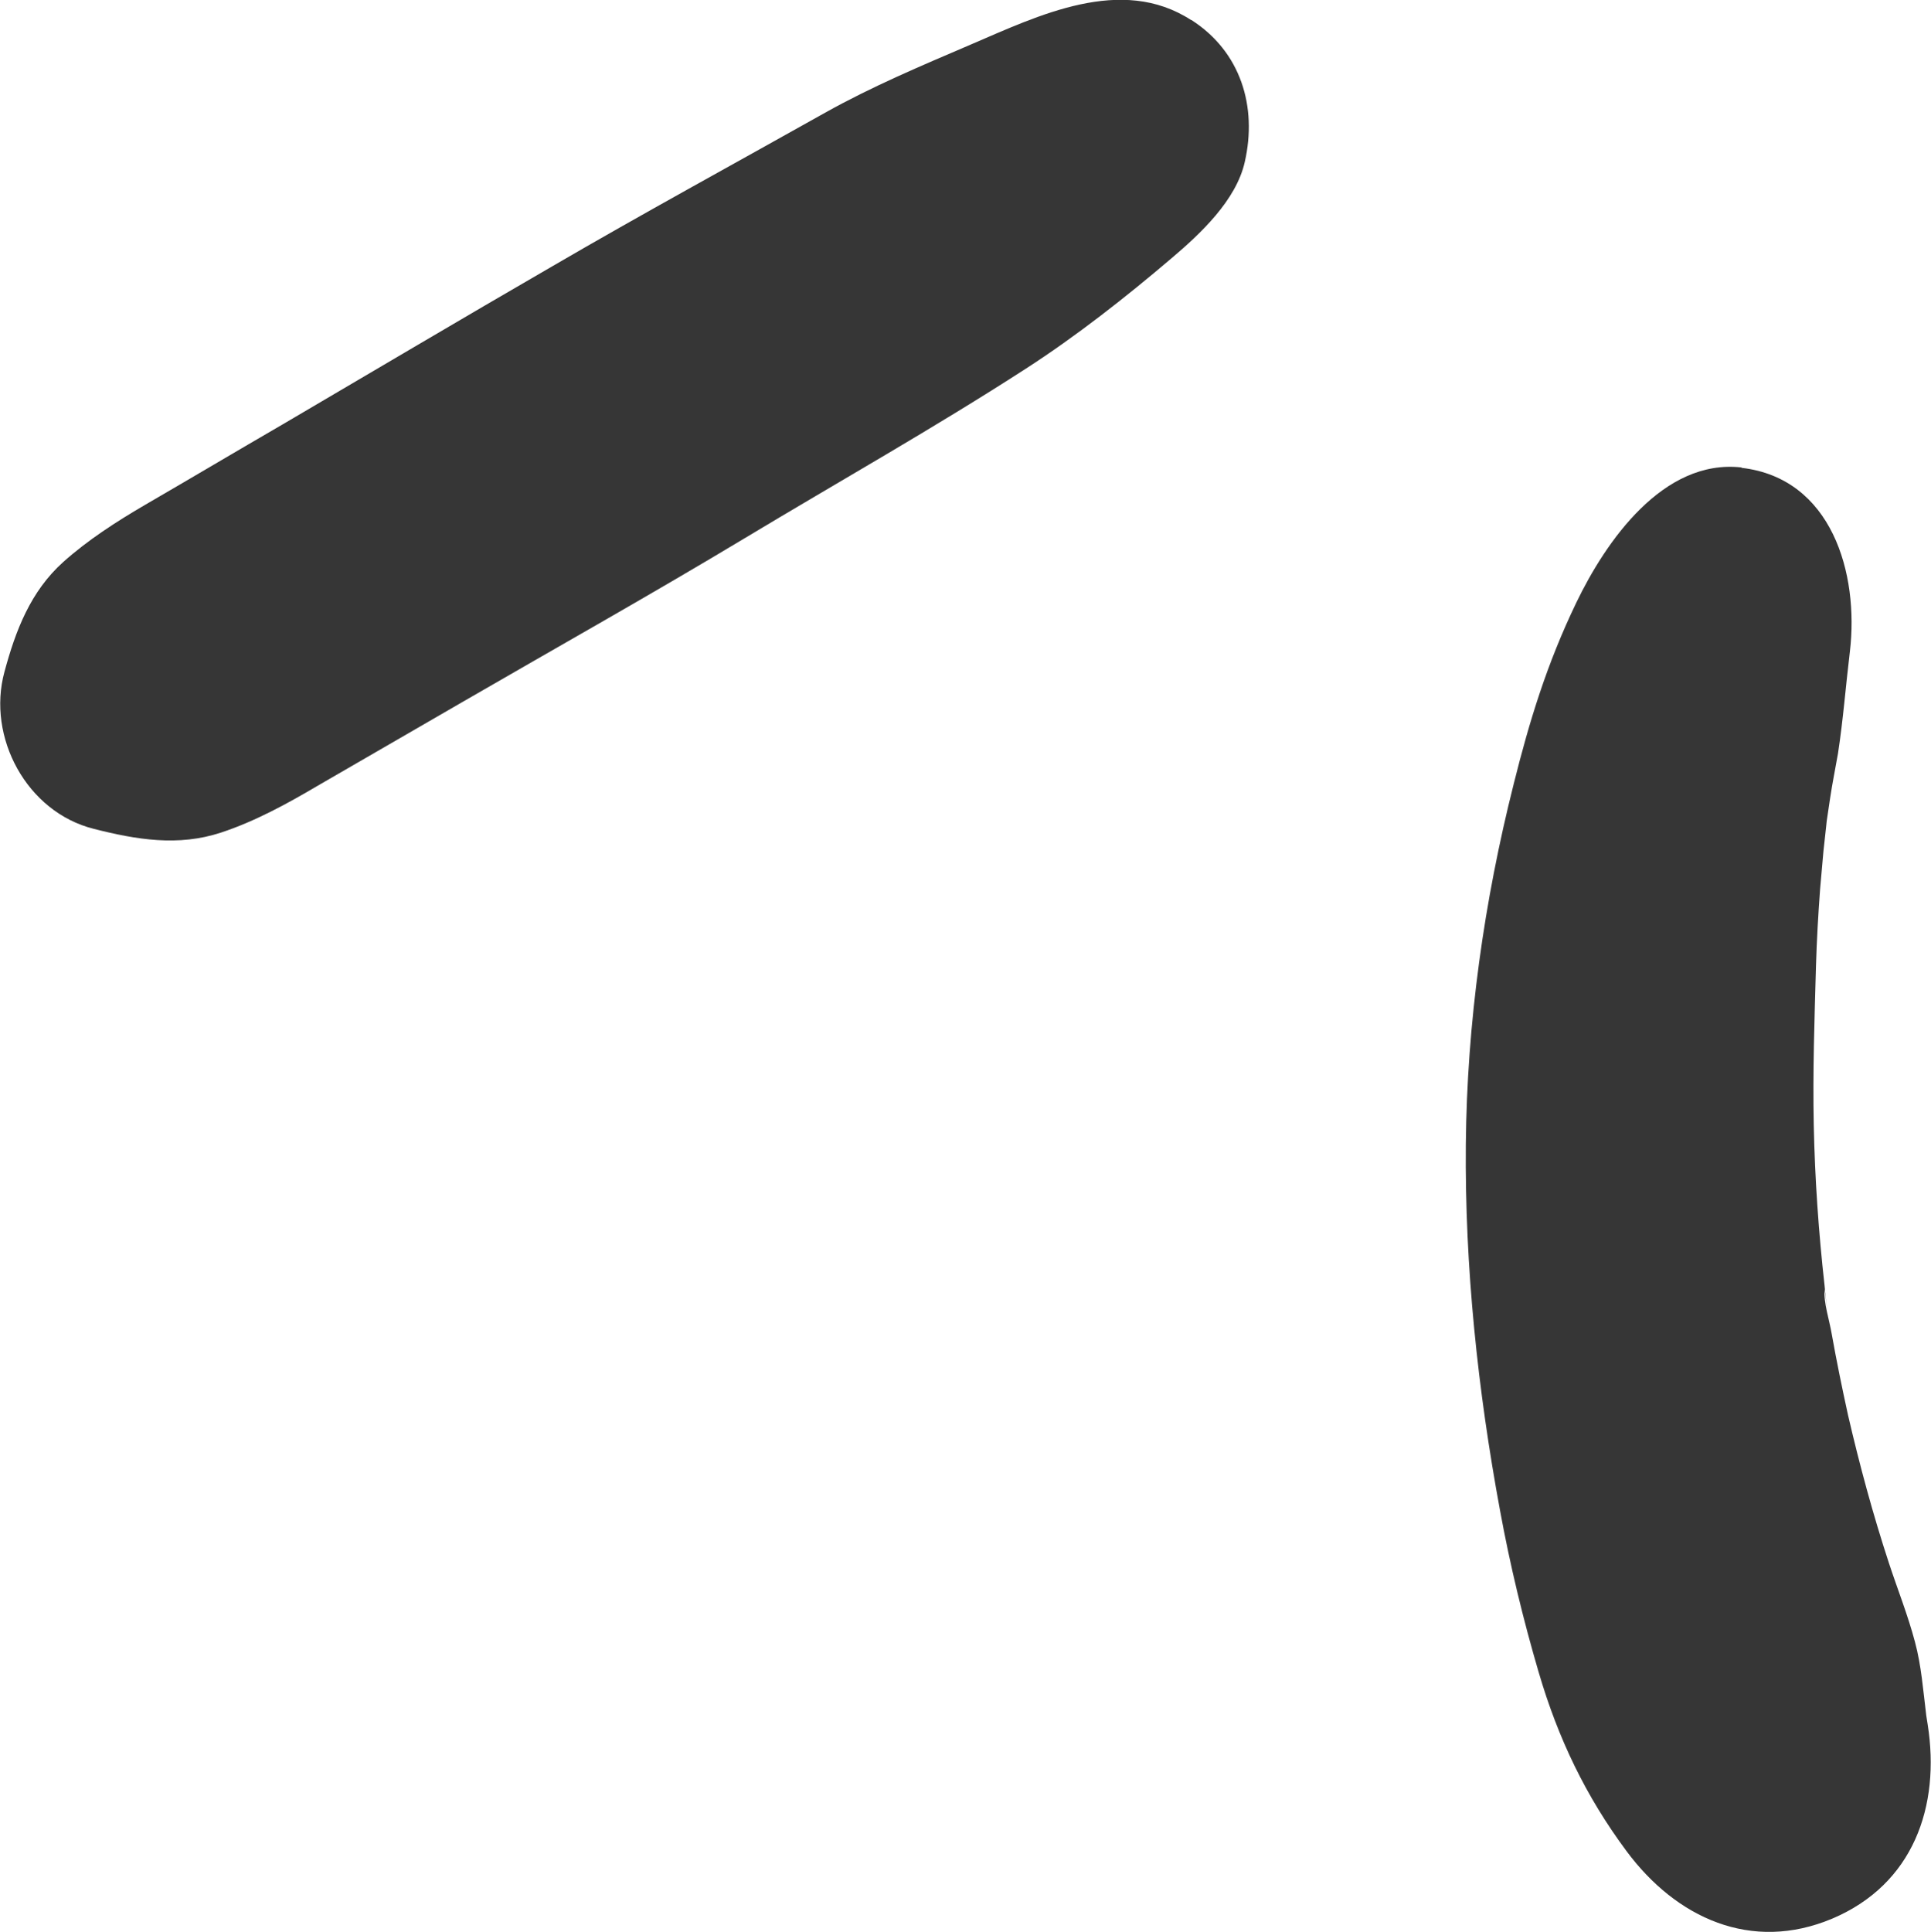
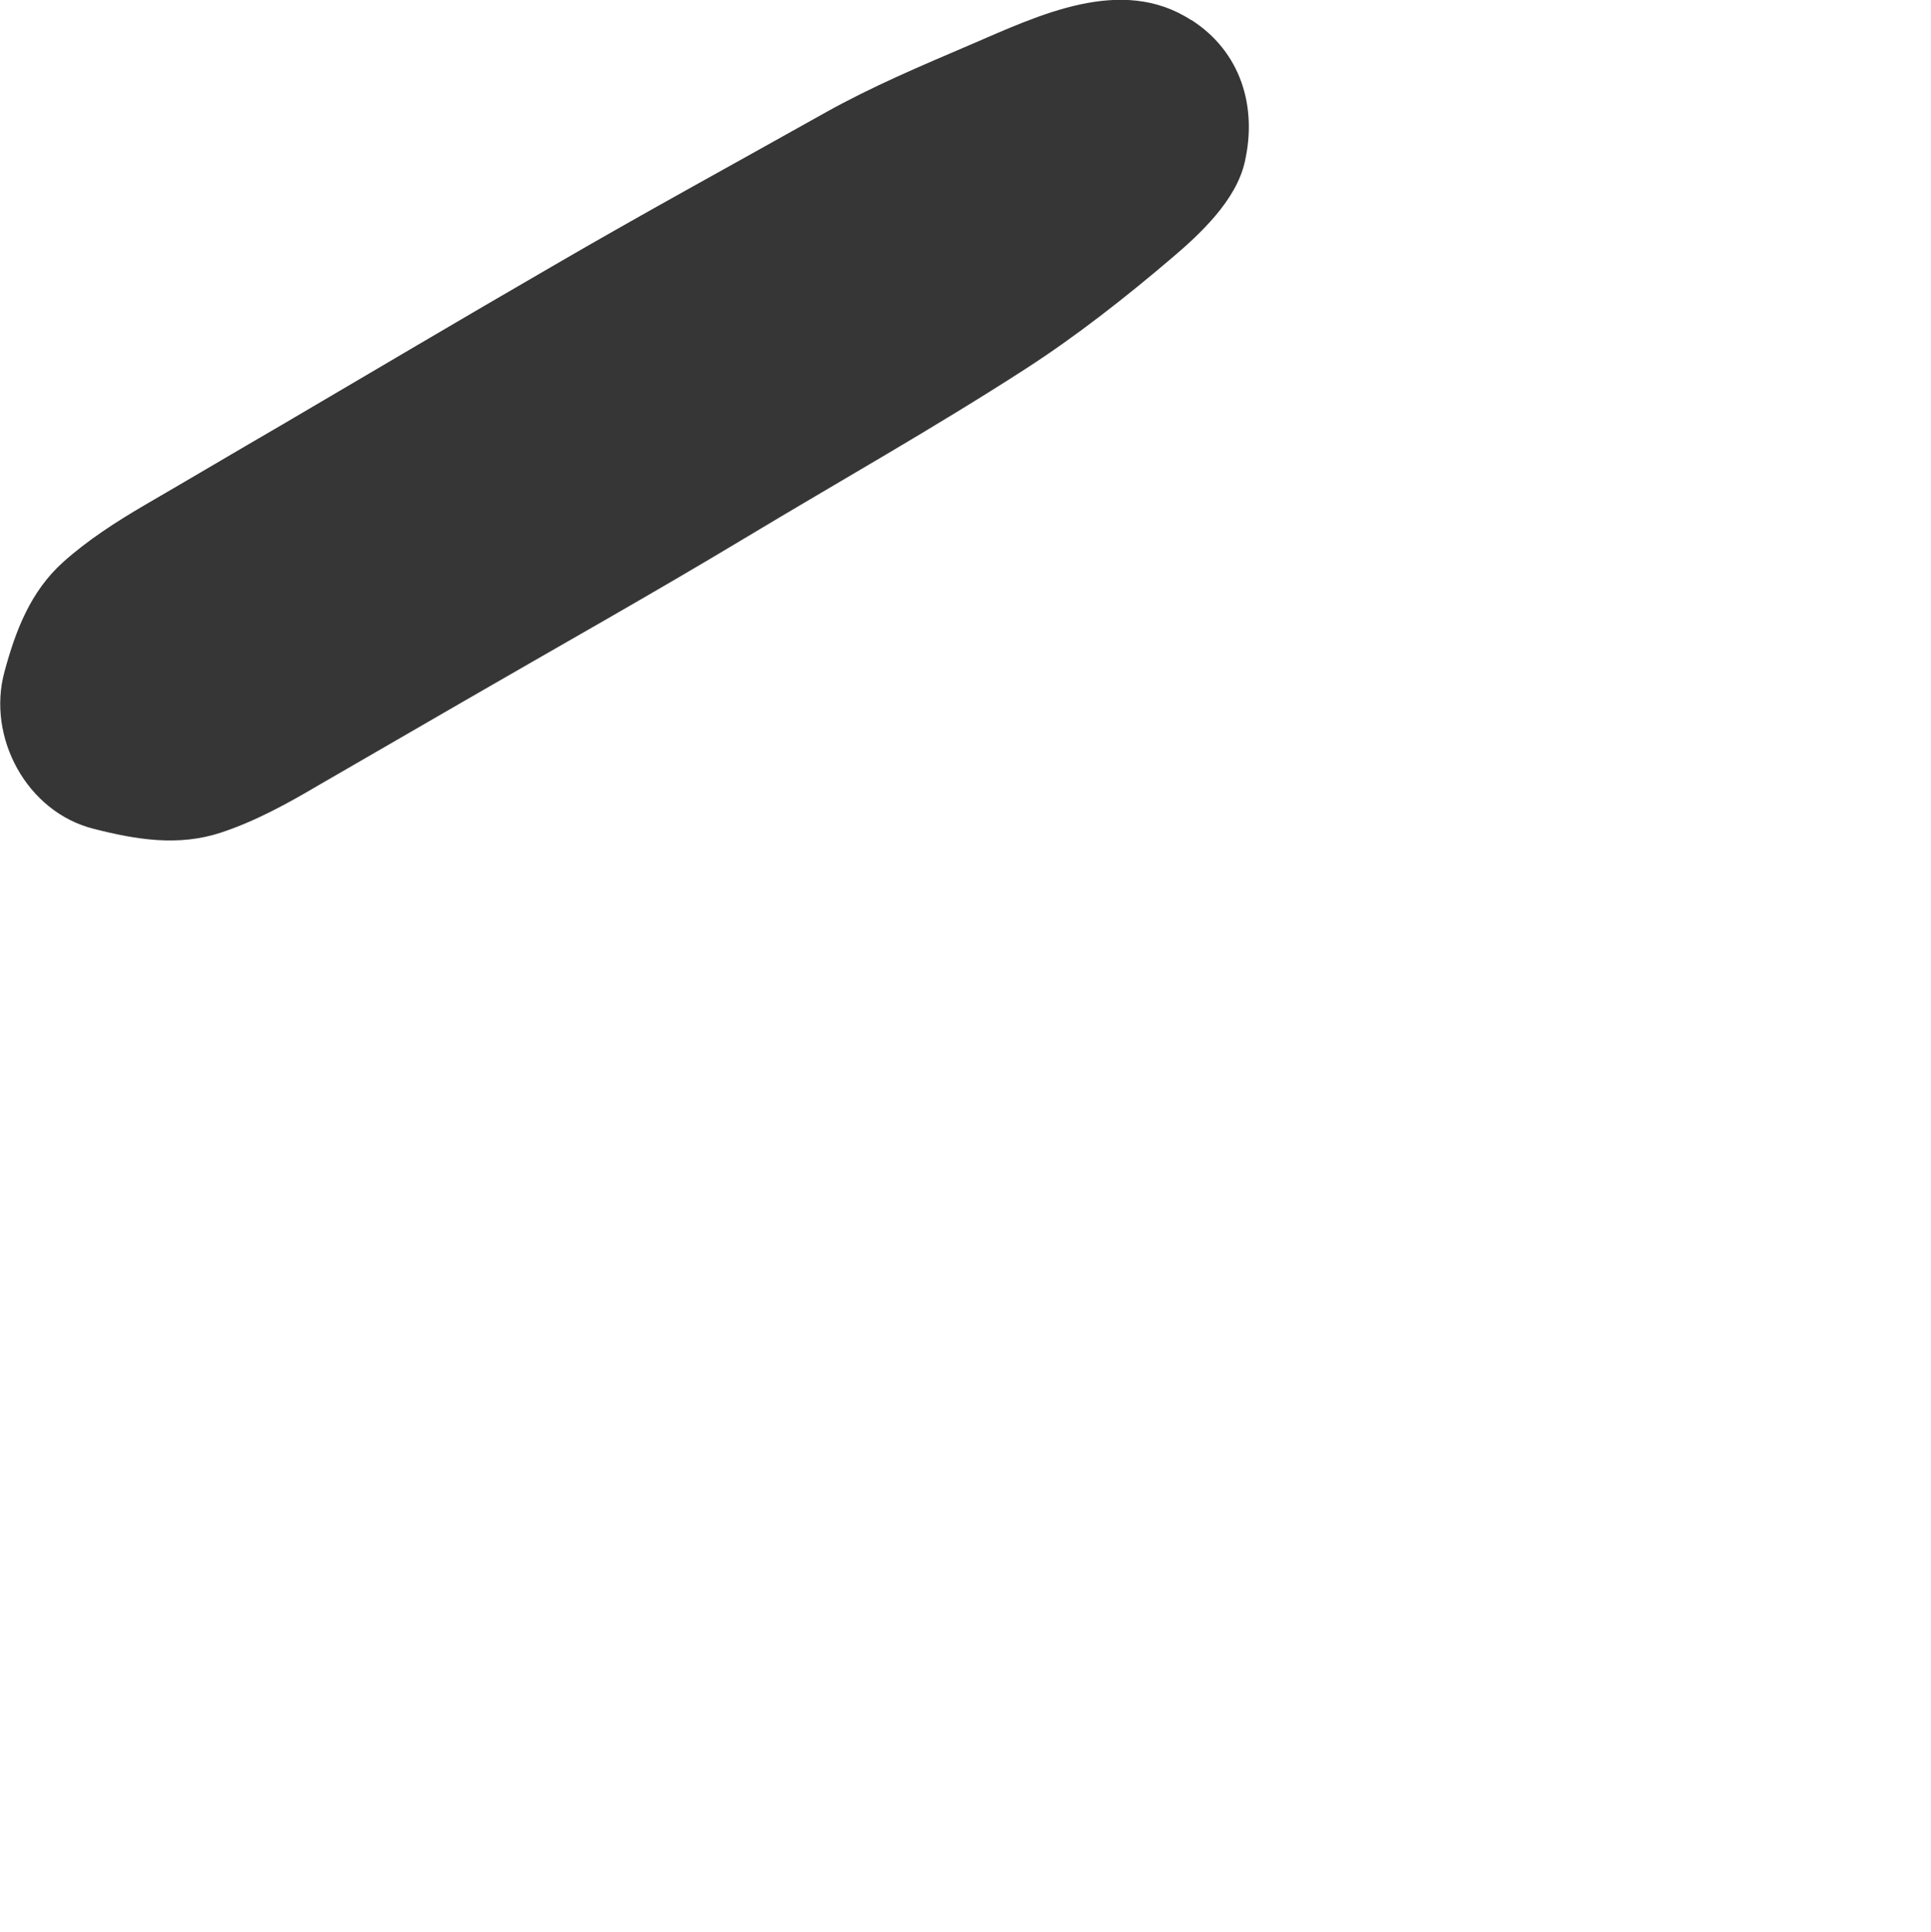
<svg xmlns="http://www.w3.org/2000/svg" id="Capa_2" data-name="Capa 2" viewBox="0 0 51.89 51.91">
  <defs>
    <style>
      .cls-1 {
        fill: #363636;
      }
    </style>
  </defs>
  <g id="Illustratations">
    <g>
      <path class="cls-1" d="M32.01.54c-1.88-1.22-4.11-.12-5.93.66-1.33.57-2.64,1.12-3.91,1.83-2.44,1.37-4.9,2.71-7.32,4.12-2.42,1.4-4.83,2.83-7.25,4.25-1.24.72-2.47,1.45-3.71,2.17-.77.45-1.53.94-2.19,1.53-.88.79-1.28,1.84-1.58,2.95-.48,1.76.6,3.77,2.4,4.22,1.14.29,2.27.48,3.42.1.91-.3,1.77-.77,2.6-1.26,1.3-.75,2.59-1.5,3.89-2.25,2.54-1.47,5.09-2.9,7.6-4.41,2.51-1.51,5.07-2.95,7.53-4.54,1.35-.87,2.7-1.93,3.92-2.97.78-.66,1.74-1.56,1.97-2.59.34-1.49-.11-2.96-1.43-3.81h0Z" />
-       <path class="cls-1" d="M46.8,12.56c-2.11-.24-3.65,1.99-4.44,3.63s-1.26,3.18-1.68,4.86c-.8,3.17-1.26,6.43-1.29,9.7-.03,3.29.32,6.6.92,9.84.27,1.47.62,2.92,1.04,4.35.52,1.77,1.26,3.32,2.36,4.8,1.33,1.79,3.35,2.73,5.53,1.81,2.17-.92,2.91-3.01,2.56-5.22-.04-.23-.07-.45-.1-.68.08.63.1.77.06.42-.08-.65-.13-1.32-.3-1.95-.19-.72-.47-1.42-.7-2.12-.43-1.31-.79-2.64-1.1-3.98-.16-.73-.31-1.46-.44-2.19-.06-.36-.22-.83-.19-1.19l.08.59c-.03-.23-.06-.46-.08-.69-.16-1.43-.26-2.86-.29-4.3s.02-2.87.06-4.3c.02-.68.06-1.37.11-2.05.03-.34.06-.68.09-1.02.01-.12.16-1.41.08-.8s.08-.51.1-.63c.06-.4.14-.79.21-1.19.14-.91.21-1.83.32-2.74.25-2.11-.49-4.66-2.91-4.94h0Z" />
    </g>
  </g>
</svg>